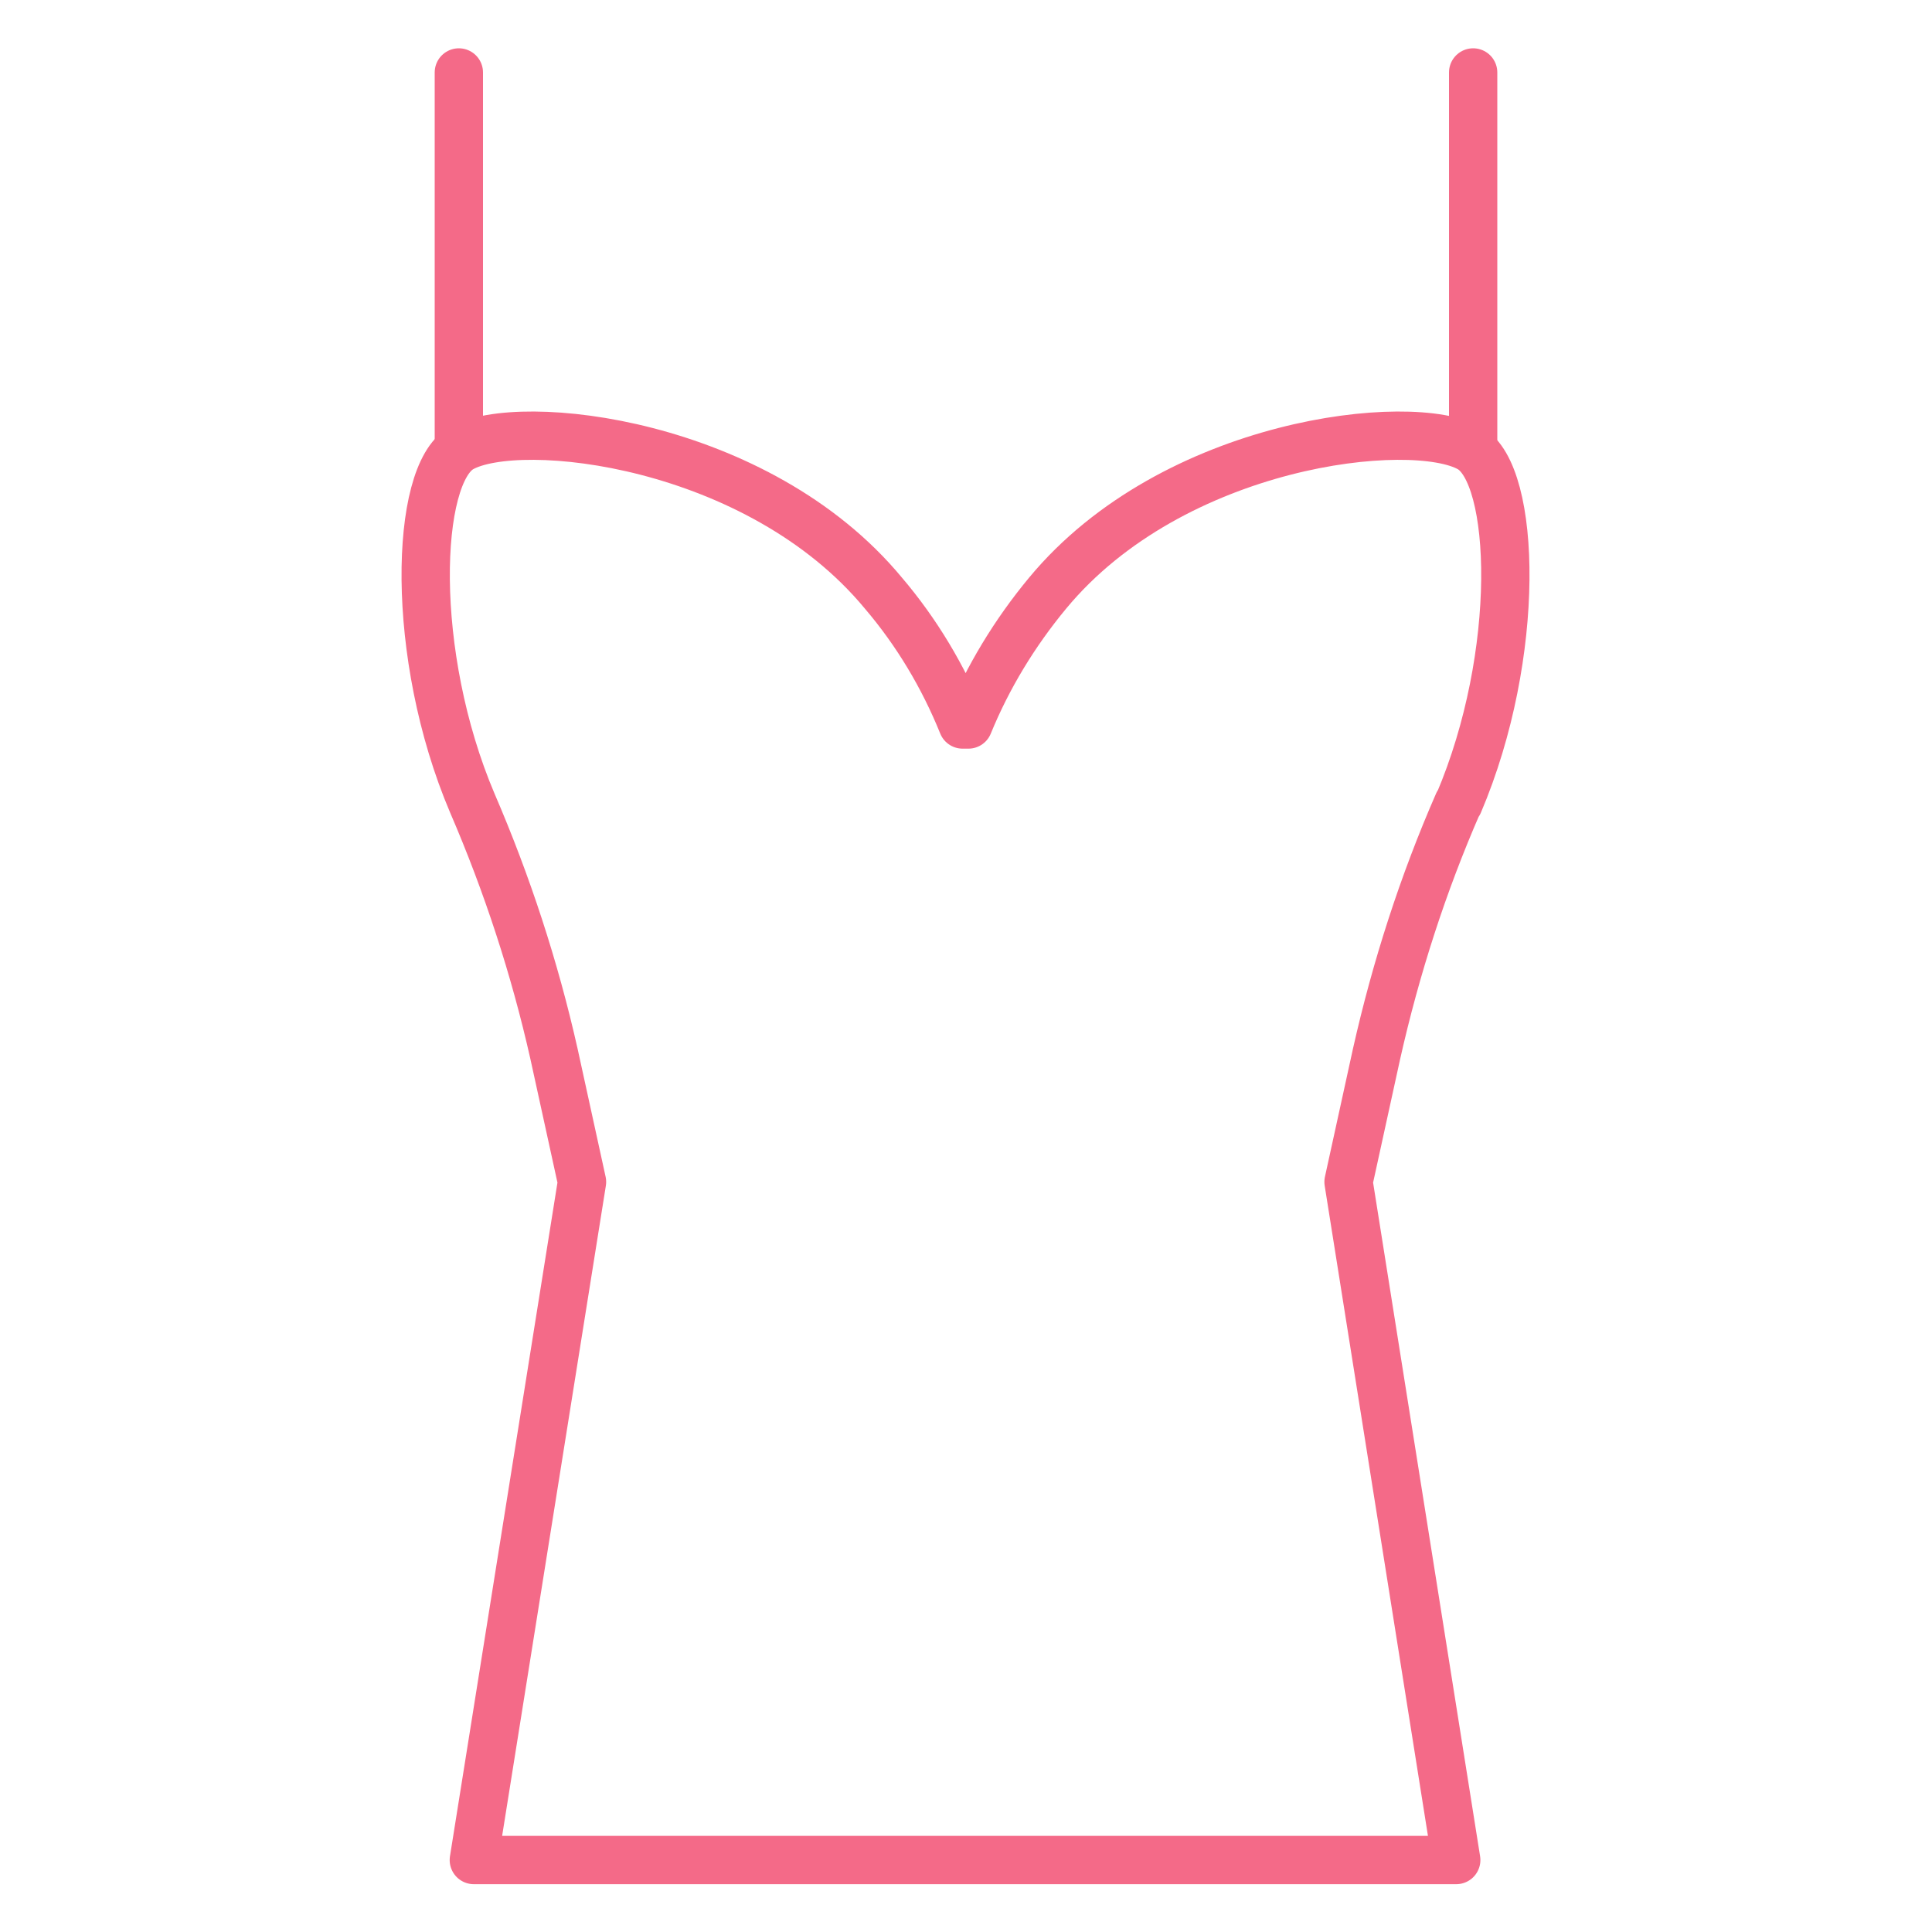
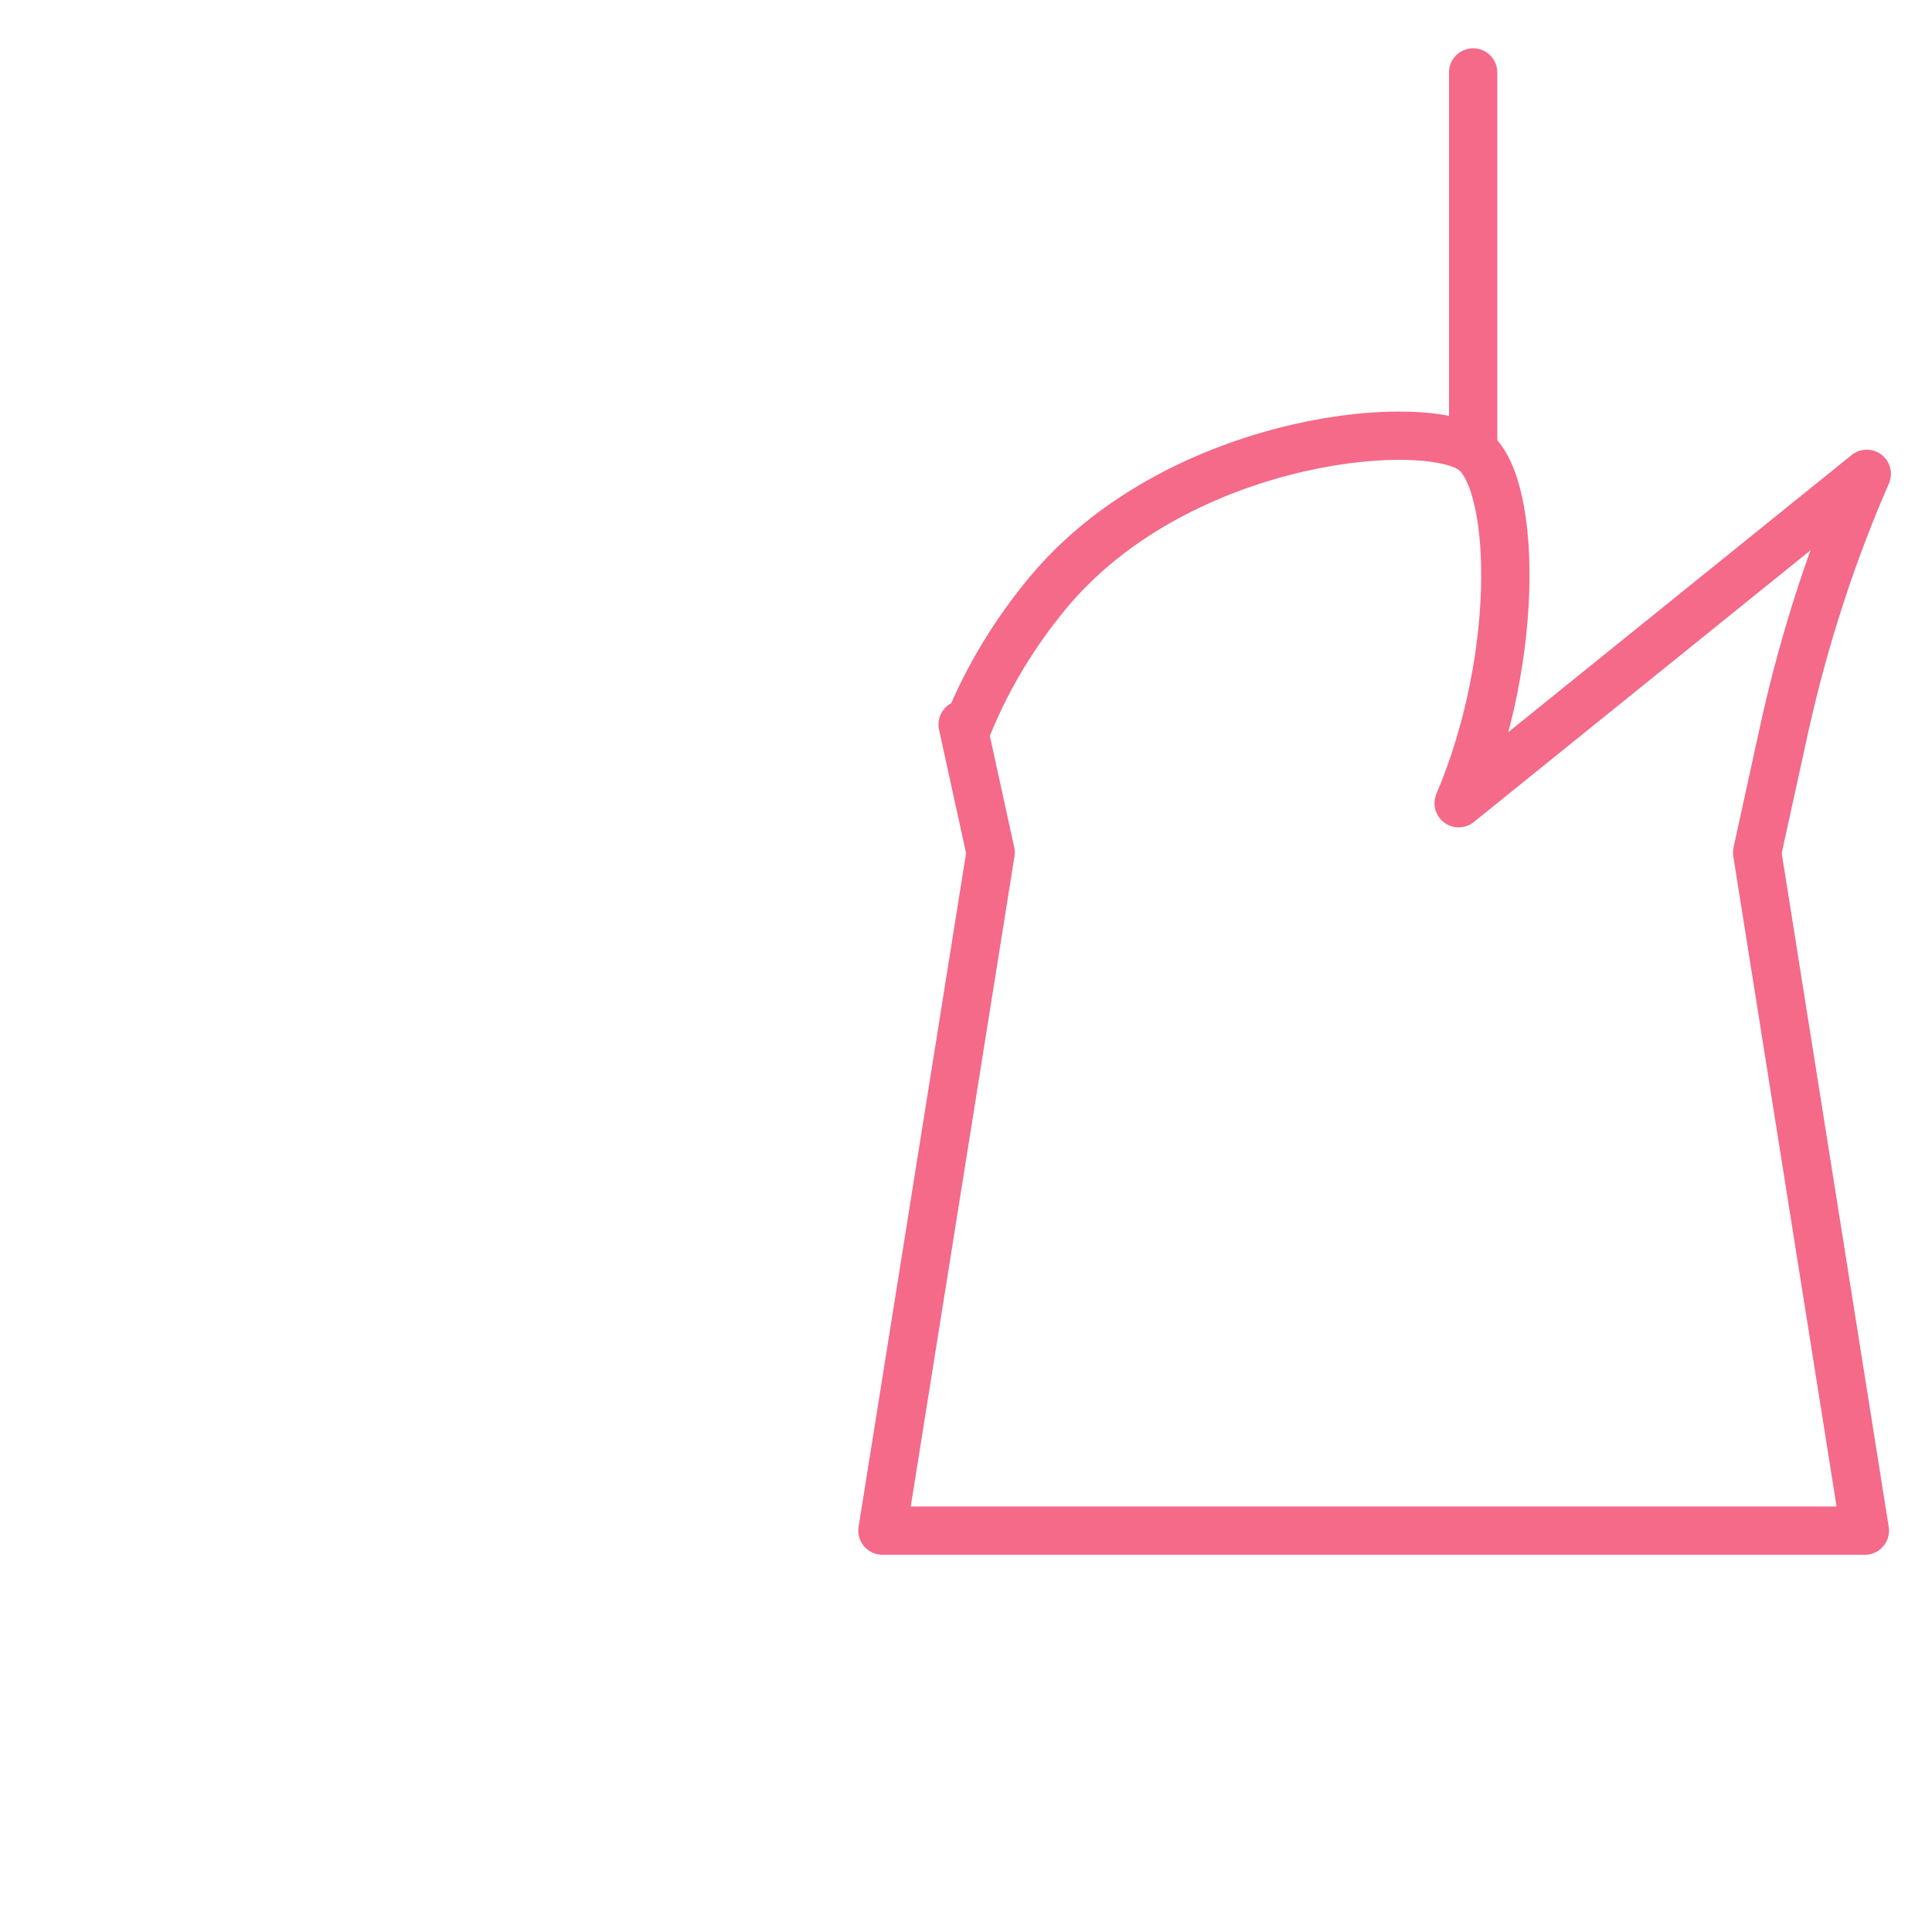
<svg xmlns="http://www.w3.org/2000/svg" id="_レイヤー_1" data-name="レイヤー_1" version="1.1" viewBox="0 0 40 40">
  <defs>
    <style>
      .st0 {
        fill: none;
        stroke: #f46a88;
        stroke-linecap: round;
        stroke-linejoin: round;
      }
    </style>
  </defs>
-   <line class="st0" x1="9.5" y1="9.24" x2="9.5" y2="1.5" />
  <line class="st0" x1="30.5" y1="9.24" x2="30.5" y2="1.5" />
-   <path class="st0" d="M30.2,16.63c1.31-3.08,1.19-6.81.23-7.35-1.2-.68-6.14-.14-8.74,3-.68.82-1.24,1.74-1.64,2.72h-.12c-.4-.99-.95-1.91-1.64-2.72-2.6-3.14-7.54-3.68-8.74-3-.96.54-1.08,4.27.23,7.35.72,1.67,1.29,3.41,1.69,5.19l.58,2.65-2.24,14.04h20.34l-2.23-14.04.58-2.65c.4-1.78.96-3.52,1.69-5.19Z" />
+   <path class="st0" d="M30.2,16.63c1.31-3.08,1.19-6.81.23-7.35-1.2-.68-6.14-.14-8.74,3-.68.82-1.24,1.74-1.64,2.72h-.12l.58,2.65-2.24,14.04h20.34l-2.23-14.04.58-2.65c.4-1.78.96-3.52,1.69-5.19Z" />
</svg>